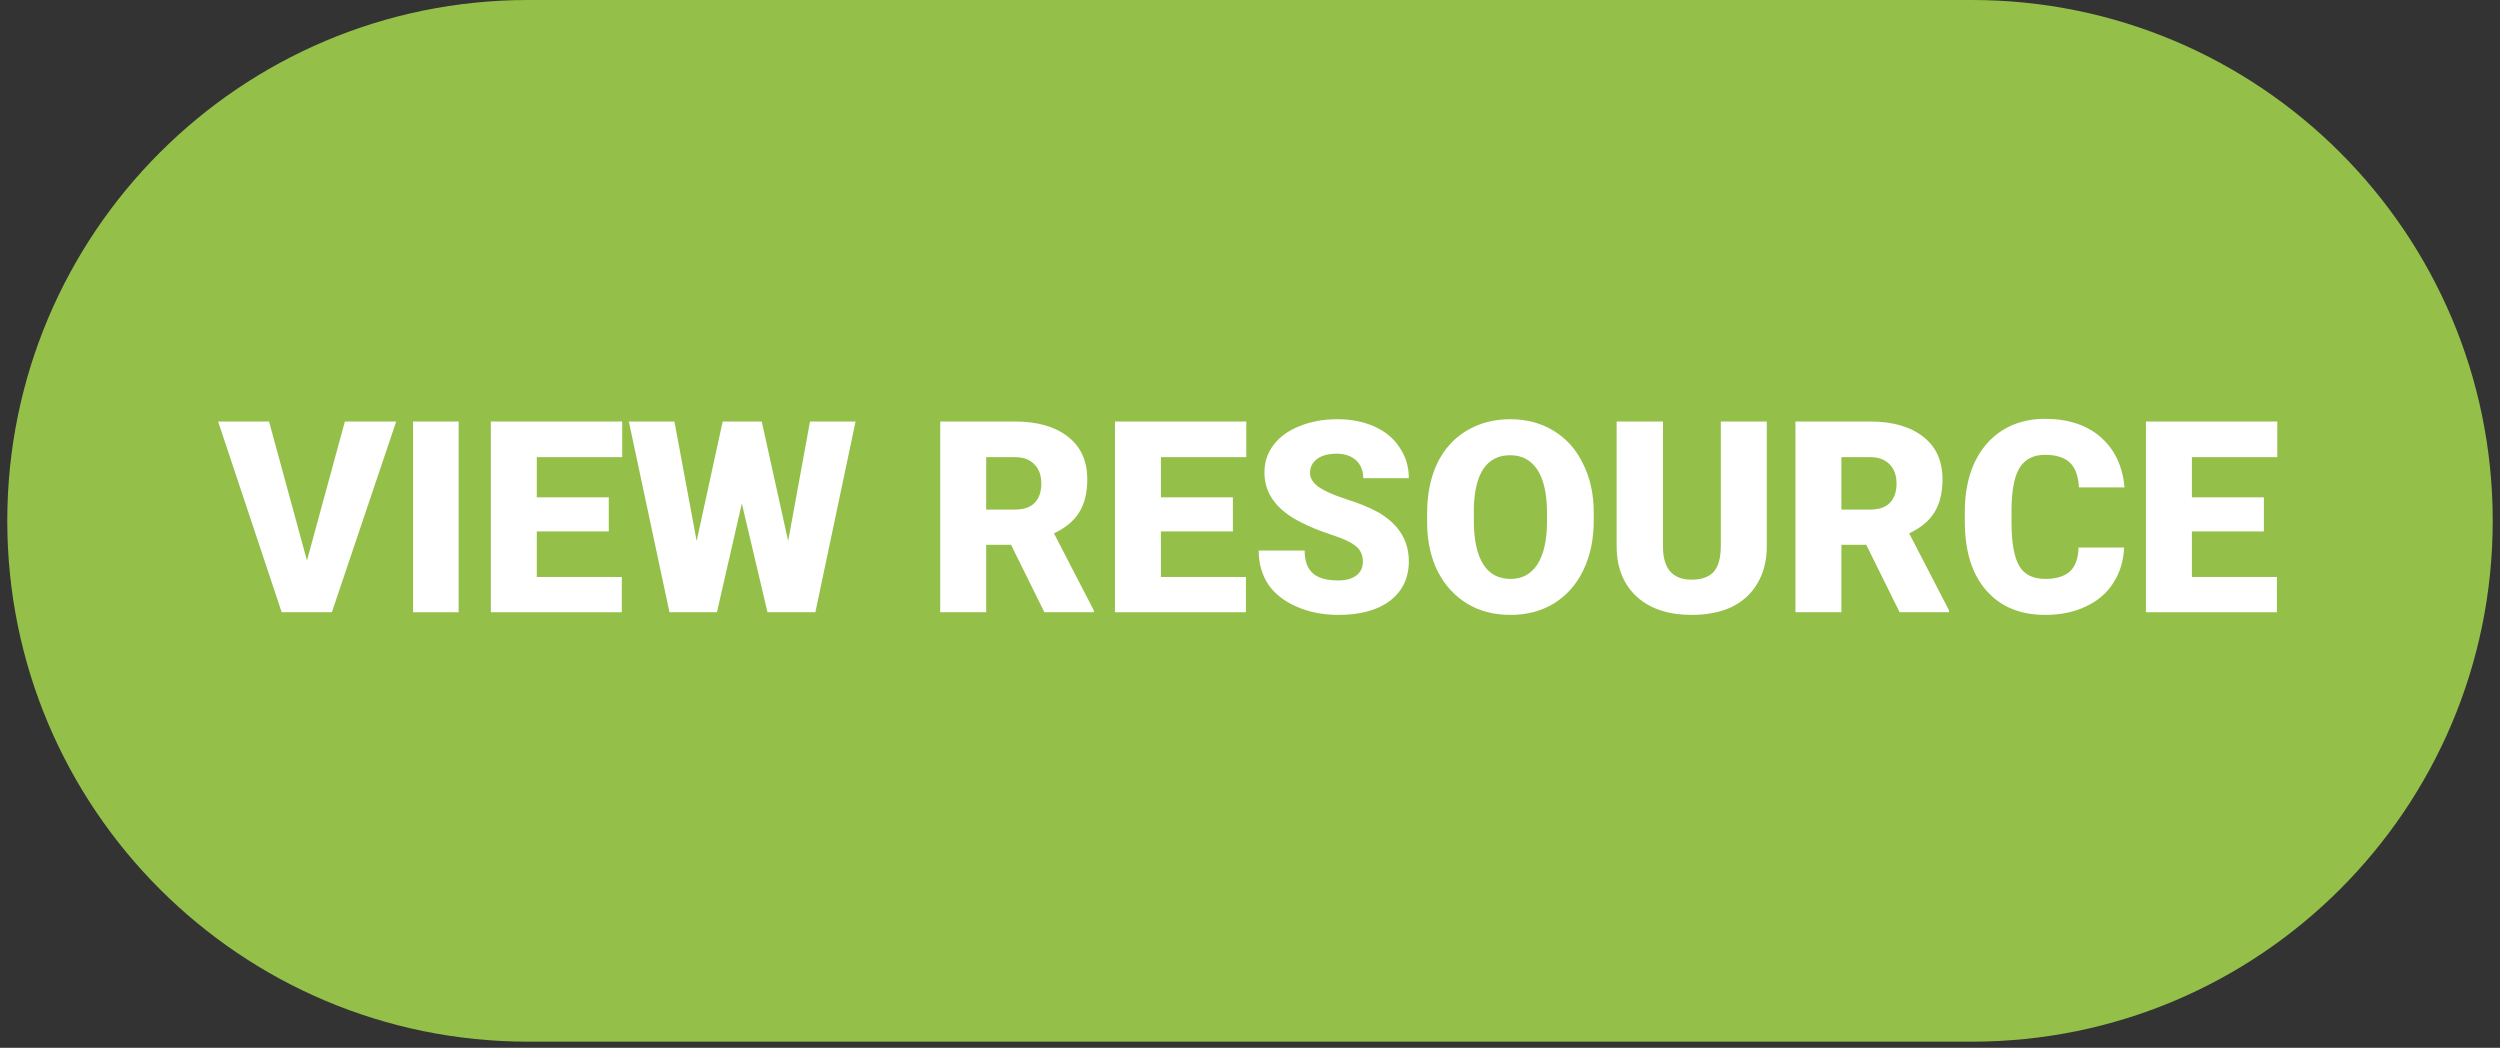
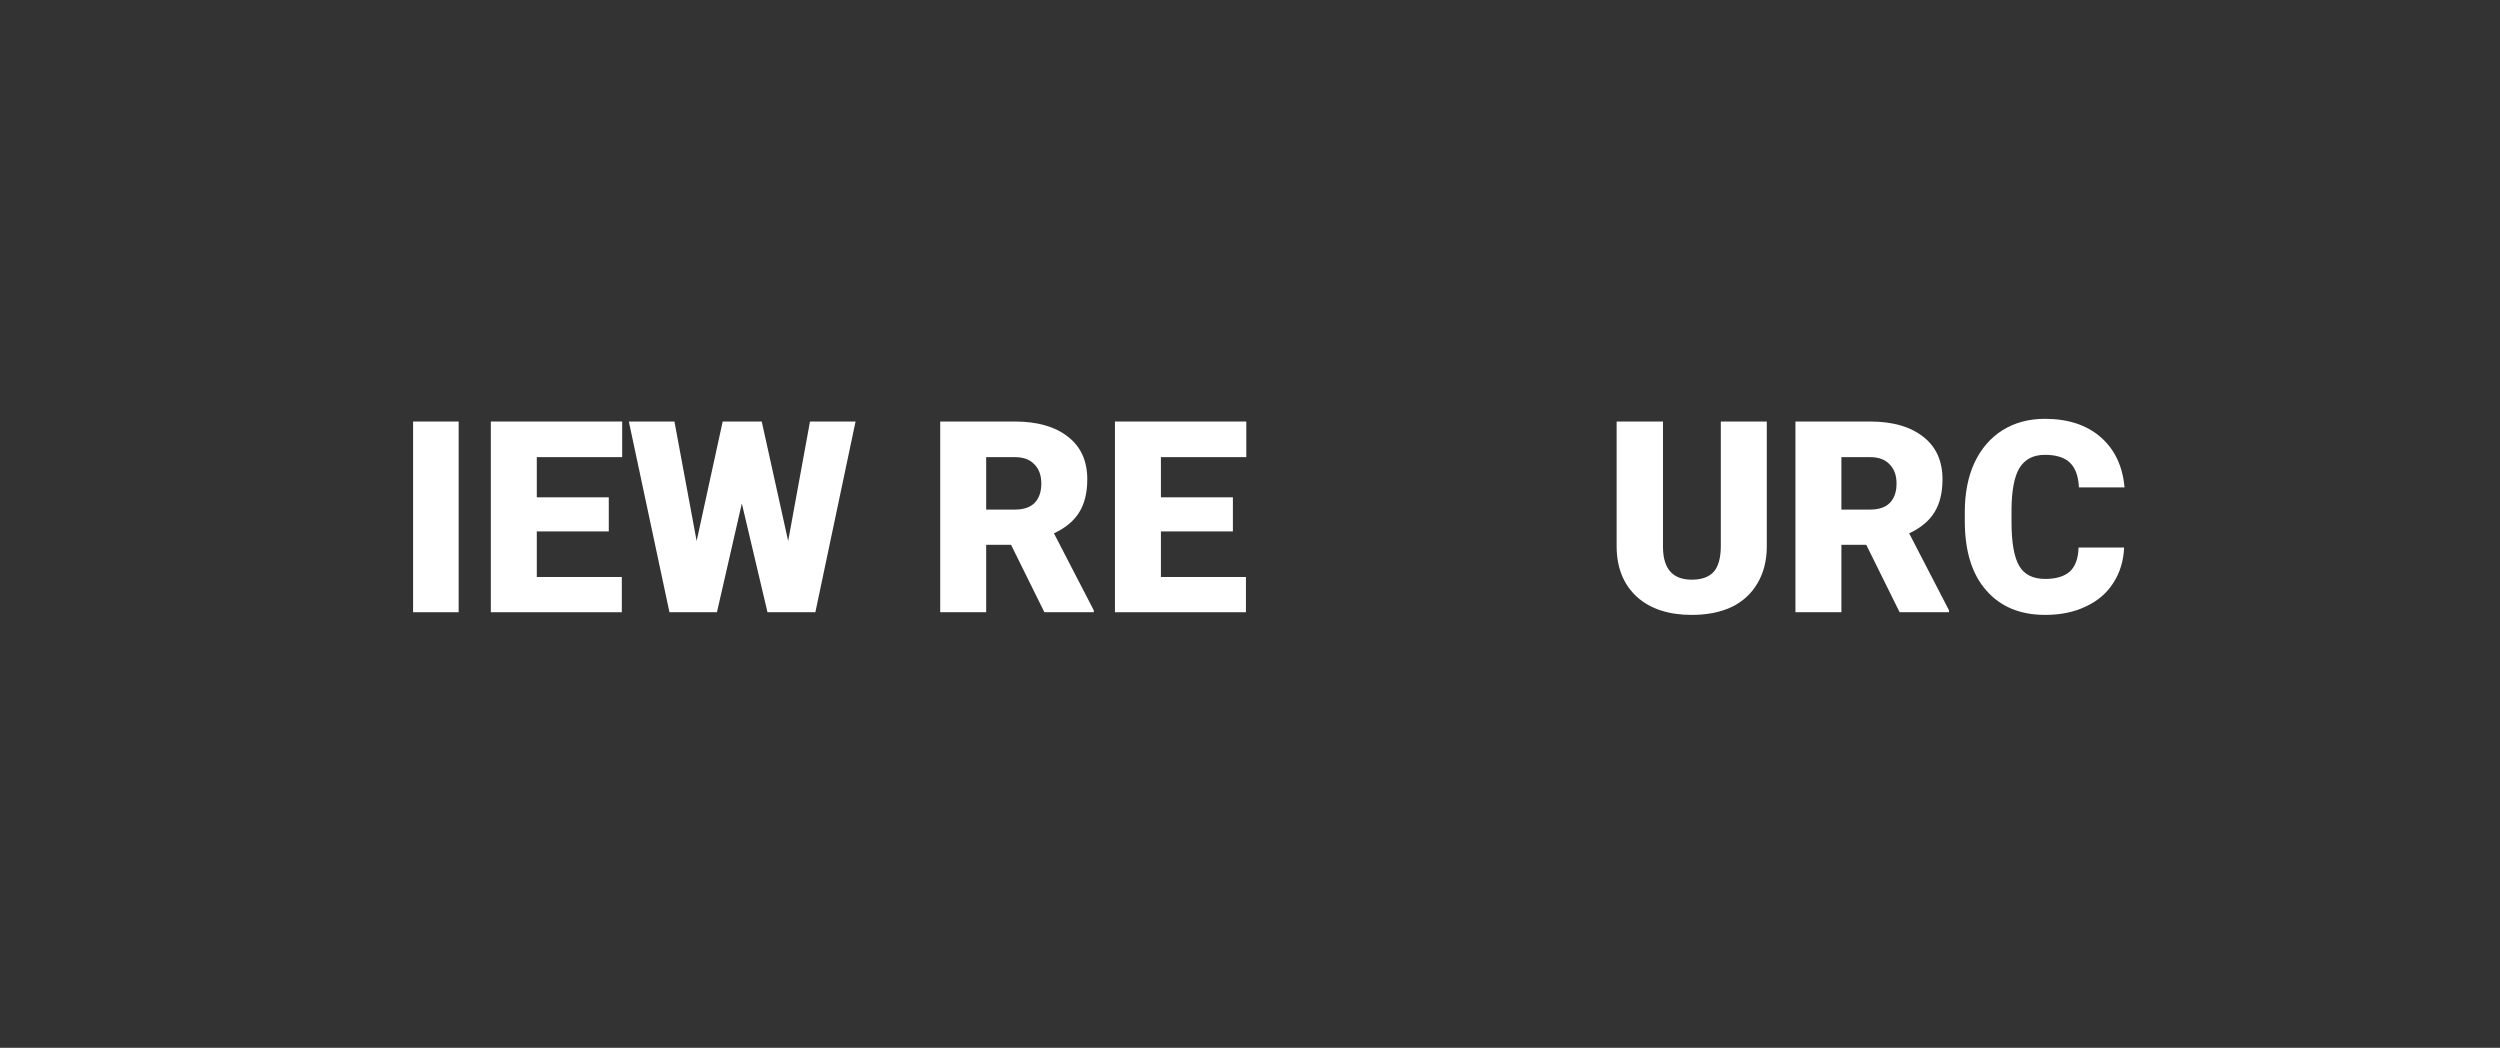
<svg xmlns="http://www.w3.org/2000/svg" width="136" zoomAndPan="magnify" viewBox="0 0 102 42.75" height="57" preserveAspectRatio="xMidYMid meet" version="1.0">
  <rect x="0" y="0" width="102" height="42.75" fill="#333333" stroke="none" />
  <defs>
    <g />
    <clipPath id="b8c76be2a3">
-       <path d="M 0.297 0 L 101.703 0 L 101.703 42.5 L 0.297 42.5 Z M 0.297 0 " clip-rule="nonzero" />
-     </clipPath>
+       </clipPath>
    <clipPath id="f52f81270b">
      <path d="M 80.453 0 C 92.188 0 101.703 9.516 101.703 21.25 C 101.703 32.988 92.188 42.5 80.453 42.5 L 21.547 42.5 C 9.812 42.5 0.297 32.988 0.297 21.25 C 0.297 9.516 9.812 0 21.547 0 Z M 80.453 0 " clip-rule="nonzero" />
    </clipPath>
  </defs>
  <g clip-path="url(#b8c76be2a3)">
    <g clip-path="url(#f52f81270b)">
      <path fill="#94c04a" d="M 0.297 0 L 101.734 0 L 101.734 42.5 L 0.297 42.5 Z M 0.297 0 " fill-opacity="1" fill-rule="nonzero" />
    </g>
  </g>
  <g fill="#ffffff" fill-opacity="1">
    <g transform="translate(8.915, 24.979)">
      <g>
-         <path d="M 3.609 -2.109 L 5.156 -7.781 L 7.25 -7.781 L 4.625 0 L 2.578 0 L -0.016 -7.781 L 2.062 -7.781 Z M 3.609 -2.109 " />
-       </g>
+         </g>
    </g>
  </g>
  <g fill="#ffffff" fill-opacity="1">
    <g transform="translate(16.135, 24.979)">
      <g>
        <path d="M 2.578 0 L 0.719 0 L 0.719 -7.781 L 2.578 -7.781 Z M 2.578 0 " />
      </g>
    </g>
  </g>
  <g fill="#ffffff" fill-opacity="1">
    <g transform="translate(19.432, 24.979)">
      <g>
        <path d="M 5.406 -3.297 L 2.469 -3.297 L 2.469 -1.438 L 5.938 -1.438 L 5.938 0 L 0.594 0 L 0.594 -7.781 L 5.953 -7.781 L 5.953 -6.328 L 2.469 -6.328 L 2.469 -4.688 L 5.406 -4.688 Z M 5.406 -3.297 " />
      </g>
    </g>
  </g>
  <g fill="#ffffff" fill-opacity="1">
    <g transform="translate(25.548, 24.979)">
      <g>
        <path d="M 6.609 -2.906 L 7.5 -7.781 L 9.359 -7.781 L 7.719 0 L 5.766 0 L 4.719 -4.438 L 3.703 0 L 1.766 0 L 0.109 -7.781 L 1.969 -7.781 L 2.875 -2.906 L 3.938 -7.781 L 5.531 -7.781 Z M 6.609 -2.906 " />
      </g>
    </g>
  </g>
  <g fill="#ffffff" fill-opacity="1">
    <g transform="translate(35.046, 24.979)">
      <g />
    </g>
  </g>
  <g fill="#ffffff" fill-opacity="1">
    <g transform="translate(37.767, 24.979)">
      <g>
        <path d="M 3.484 -2.75 L 2.469 -2.75 L 2.469 0 L 0.594 0 L 0.594 -7.781 L 3.641 -7.781 C 4.566 -7.781 5.289 -7.57 5.812 -7.156 C 6.332 -6.75 6.594 -6.172 6.594 -5.422 C 6.594 -4.879 6.484 -4.43 6.266 -4.078 C 6.047 -3.723 5.703 -3.438 5.234 -3.219 L 6.859 -0.078 L 6.859 0 L 4.844 0 Z M 2.469 -4.188 L 3.641 -4.188 C 4.004 -4.188 4.273 -4.281 4.453 -4.469 C 4.629 -4.656 4.719 -4.914 4.719 -5.25 C 4.719 -5.582 4.625 -5.844 4.438 -6.031 C 4.258 -6.227 3.992 -6.328 3.641 -6.328 L 2.469 -6.328 Z M 2.469 -4.188 " />
      </g>
    </g>
  </g>
  <g fill="#ffffff" fill-opacity="1">
    <g transform="translate(44.896, 24.979)">
      <g>
        <path d="M 5.406 -3.297 L 2.469 -3.297 L 2.469 -1.438 L 5.938 -1.438 L 5.938 0 L 0.594 0 L 0.594 -7.781 L 5.953 -7.781 L 5.953 -6.328 L 2.469 -6.328 L 2.469 -4.688 L 5.406 -4.688 Z M 5.406 -3.297 " />
      </g>
    </g>
  </g>
  <g fill="#ffffff" fill-opacity="1">
    <g transform="translate(51.011, 24.979)">
      <g>
-         <path d="M 4.594 -2.062 C 4.594 -2.344 4.492 -2.555 4.297 -2.703 C 4.109 -2.859 3.77 -3.016 3.281 -3.172 C 2.789 -3.336 2.395 -3.5 2.094 -3.656 C 1.082 -4.156 0.578 -4.836 0.578 -5.703 C 0.578 -6.129 0.703 -6.504 0.953 -6.828 C 1.203 -7.16 1.555 -7.414 2.016 -7.594 C 2.473 -7.781 2.988 -7.875 3.562 -7.875 C 4.125 -7.875 4.625 -7.773 5.062 -7.578 C 5.508 -7.379 5.852 -7.094 6.094 -6.719 C 6.344 -6.352 6.469 -5.938 6.469 -5.469 L 4.609 -5.469 C 4.609 -5.781 4.508 -6.023 4.312 -6.203 C 4.113 -6.379 3.852 -6.469 3.531 -6.469 C 3.188 -6.469 2.914 -6.395 2.719 -6.25 C 2.531 -6.102 2.438 -5.914 2.438 -5.688 C 2.438 -5.488 2.539 -5.305 2.75 -5.141 C 2.969 -4.973 3.344 -4.801 3.875 -4.625 C 4.414 -4.457 4.863 -4.273 5.219 -4.078 C 6.051 -3.598 6.469 -2.93 6.469 -2.078 C 6.469 -1.398 6.211 -0.863 5.703 -0.469 C 5.191 -0.082 4.488 0.109 3.594 0.109 C 2.969 0.109 2.395 -0.004 1.875 -0.234 C 1.363 -0.461 0.977 -0.77 0.719 -1.156 C 0.469 -1.551 0.344 -2.004 0.344 -2.516 L 2.219 -2.516 C 2.219 -2.098 2.328 -1.789 2.547 -1.594 C 2.766 -1.395 3.113 -1.297 3.594 -1.297 C 3.906 -1.297 4.148 -1.363 4.328 -1.5 C 4.504 -1.633 4.594 -1.82 4.594 -2.062 Z M 4.594 -2.062 " />
-       </g>
+         </g>
    </g>
  </g>
  <g fill="#ffffff" fill-opacity="1">
    <g transform="translate(57.852, 24.979)">
      <g>
-         <path d="M 7.172 -3.734 C 7.172 -2.973 7.031 -2.301 6.75 -1.719 C 6.469 -1.133 6.066 -0.68 5.547 -0.359 C 5.035 -0.047 4.445 0.109 3.781 0.109 C 3.113 0.109 2.523 -0.039 2.016 -0.344 C 1.504 -0.656 1.102 -1.094 0.812 -1.656 C 0.531 -2.219 0.383 -2.867 0.375 -3.609 L 0.375 -4.047 C 0.375 -4.805 0.508 -5.477 0.781 -6.062 C 1.062 -6.645 1.461 -7.094 1.984 -7.406 C 2.504 -7.719 3.098 -7.875 3.766 -7.875 C 4.43 -7.875 5.02 -7.719 5.531 -7.406 C 6.051 -7.094 6.453 -6.645 6.734 -6.062 C 7.023 -5.488 7.172 -4.828 7.172 -4.078 Z M 5.266 -4.047 C 5.266 -4.828 5.133 -5.414 4.875 -5.812 C 4.613 -6.207 4.242 -6.406 3.766 -6.406 C 2.828 -6.406 2.332 -5.703 2.281 -4.297 L 2.281 -3.734 C 2.281 -2.961 2.406 -2.375 2.656 -1.969 C 2.906 -1.562 3.281 -1.359 3.781 -1.359 C 4.25 -1.359 4.613 -1.555 4.875 -1.953 C 5.133 -2.359 5.266 -2.941 5.266 -3.703 Z M 5.266 -4.047 " />
-       </g>
+         </g>
    </g>
  </g>
  <g fill="#ffffff" fill-opacity="1">
    <g transform="translate(65.397, 24.979)">
      <g>
        <path d="M 6.688 -7.781 L 6.688 -2.688 C 6.688 -2.113 6.562 -1.613 6.312 -1.188 C 6.07 -0.77 5.723 -0.445 5.266 -0.219 C 4.805 0 4.258 0.109 3.625 0.109 C 2.688 0.109 1.941 -0.133 1.391 -0.625 C 0.848 -1.125 0.57 -1.801 0.562 -2.656 L 0.562 -7.781 L 2.453 -7.781 L 2.453 -2.609 C 2.473 -1.754 2.863 -1.328 3.625 -1.328 C 4.02 -1.328 4.316 -1.43 4.516 -1.641 C 4.711 -1.859 4.812 -2.211 4.812 -2.703 L 4.812 -7.781 Z M 6.688 -7.781 " />
      </g>
    </g>
  </g>
  <g fill="#ffffff" fill-opacity="1">
    <g transform="translate(72.66, 24.979)">
      <g>
        <path d="M 3.484 -2.75 L 2.469 -2.75 L 2.469 0 L 0.594 0 L 0.594 -7.781 L 3.641 -7.781 C 4.566 -7.781 5.289 -7.57 5.812 -7.156 C 6.332 -6.75 6.594 -6.172 6.594 -5.422 C 6.594 -4.879 6.484 -4.43 6.266 -4.078 C 6.047 -3.723 5.703 -3.438 5.234 -3.219 L 6.859 -0.078 L 6.859 0 L 4.844 0 Z M 2.469 -4.188 L 3.641 -4.188 C 4.004 -4.188 4.273 -4.281 4.453 -4.469 C 4.629 -4.656 4.719 -4.914 4.719 -5.25 C 4.719 -5.582 4.625 -5.844 4.438 -6.031 C 4.258 -6.227 3.992 -6.328 3.641 -6.328 L 2.469 -6.328 Z M 2.469 -4.188 " />
      </g>
    </g>
  </g>
  <g fill="#ffffff" fill-opacity="1">
    <g transform="translate(79.789, 24.979)">
      <g>
        <path d="M 6.875 -2.641 C 6.852 -2.098 6.707 -1.617 6.438 -1.203 C 6.176 -0.785 5.801 -0.461 5.312 -0.234 C 4.832 -0.004 4.281 0.109 3.656 0.109 C 2.633 0.109 1.832 -0.223 1.25 -0.891 C 0.664 -1.555 0.375 -2.5 0.375 -3.719 L 0.375 -4.094 C 0.375 -4.852 0.504 -5.52 0.766 -6.094 C 1.035 -6.664 1.414 -7.109 1.906 -7.422 C 2.406 -7.734 2.984 -7.891 3.641 -7.891 C 4.586 -7.891 5.348 -7.641 5.922 -7.141 C 6.492 -6.641 6.816 -5.957 6.891 -5.094 L 5.031 -5.094 C 5.008 -5.562 4.883 -5.898 4.656 -6.109 C 4.438 -6.316 4.098 -6.422 3.641 -6.422 C 3.172 -6.422 2.828 -6.242 2.609 -5.891 C 2.398 -5.547 2.289 -4.988 2.281 -4.219 L 2.281 -3.672 C 2.281 -2.848 2.383 -2.254 2.594 -1.891 C 2.801 -1.535 3.156 -1.359 3.656 -1.359 C 4.094 -1.359 4.426 -1.457 4.656 -1.656 C 4.883 -1.863 5.004 -2.191 5.016 -2.641 Z M 6.875 -2.641 " />
      </g>
    </g>
  </g>
  <g fill="#ffffff" fill-opacity="1">
    <g transform="translate(86.96, 24.979)">
      <g>
-         <path d="M 5.406 -3.297 L 2.469 -3.297 L 2.469 -1.438 L 5.938 -1.438 L 5.938 0 L 0.594 0 L 0.594 -7.781 L 5.953 -7.781 L 5.953 -6.328 L 2.469 -6.328 L 2.469 -4.688 L 5.406 -4.688 Z M 5.406 -3.297 " />
-       </g>
+         </g>
    </g>
  </g>
</svg>